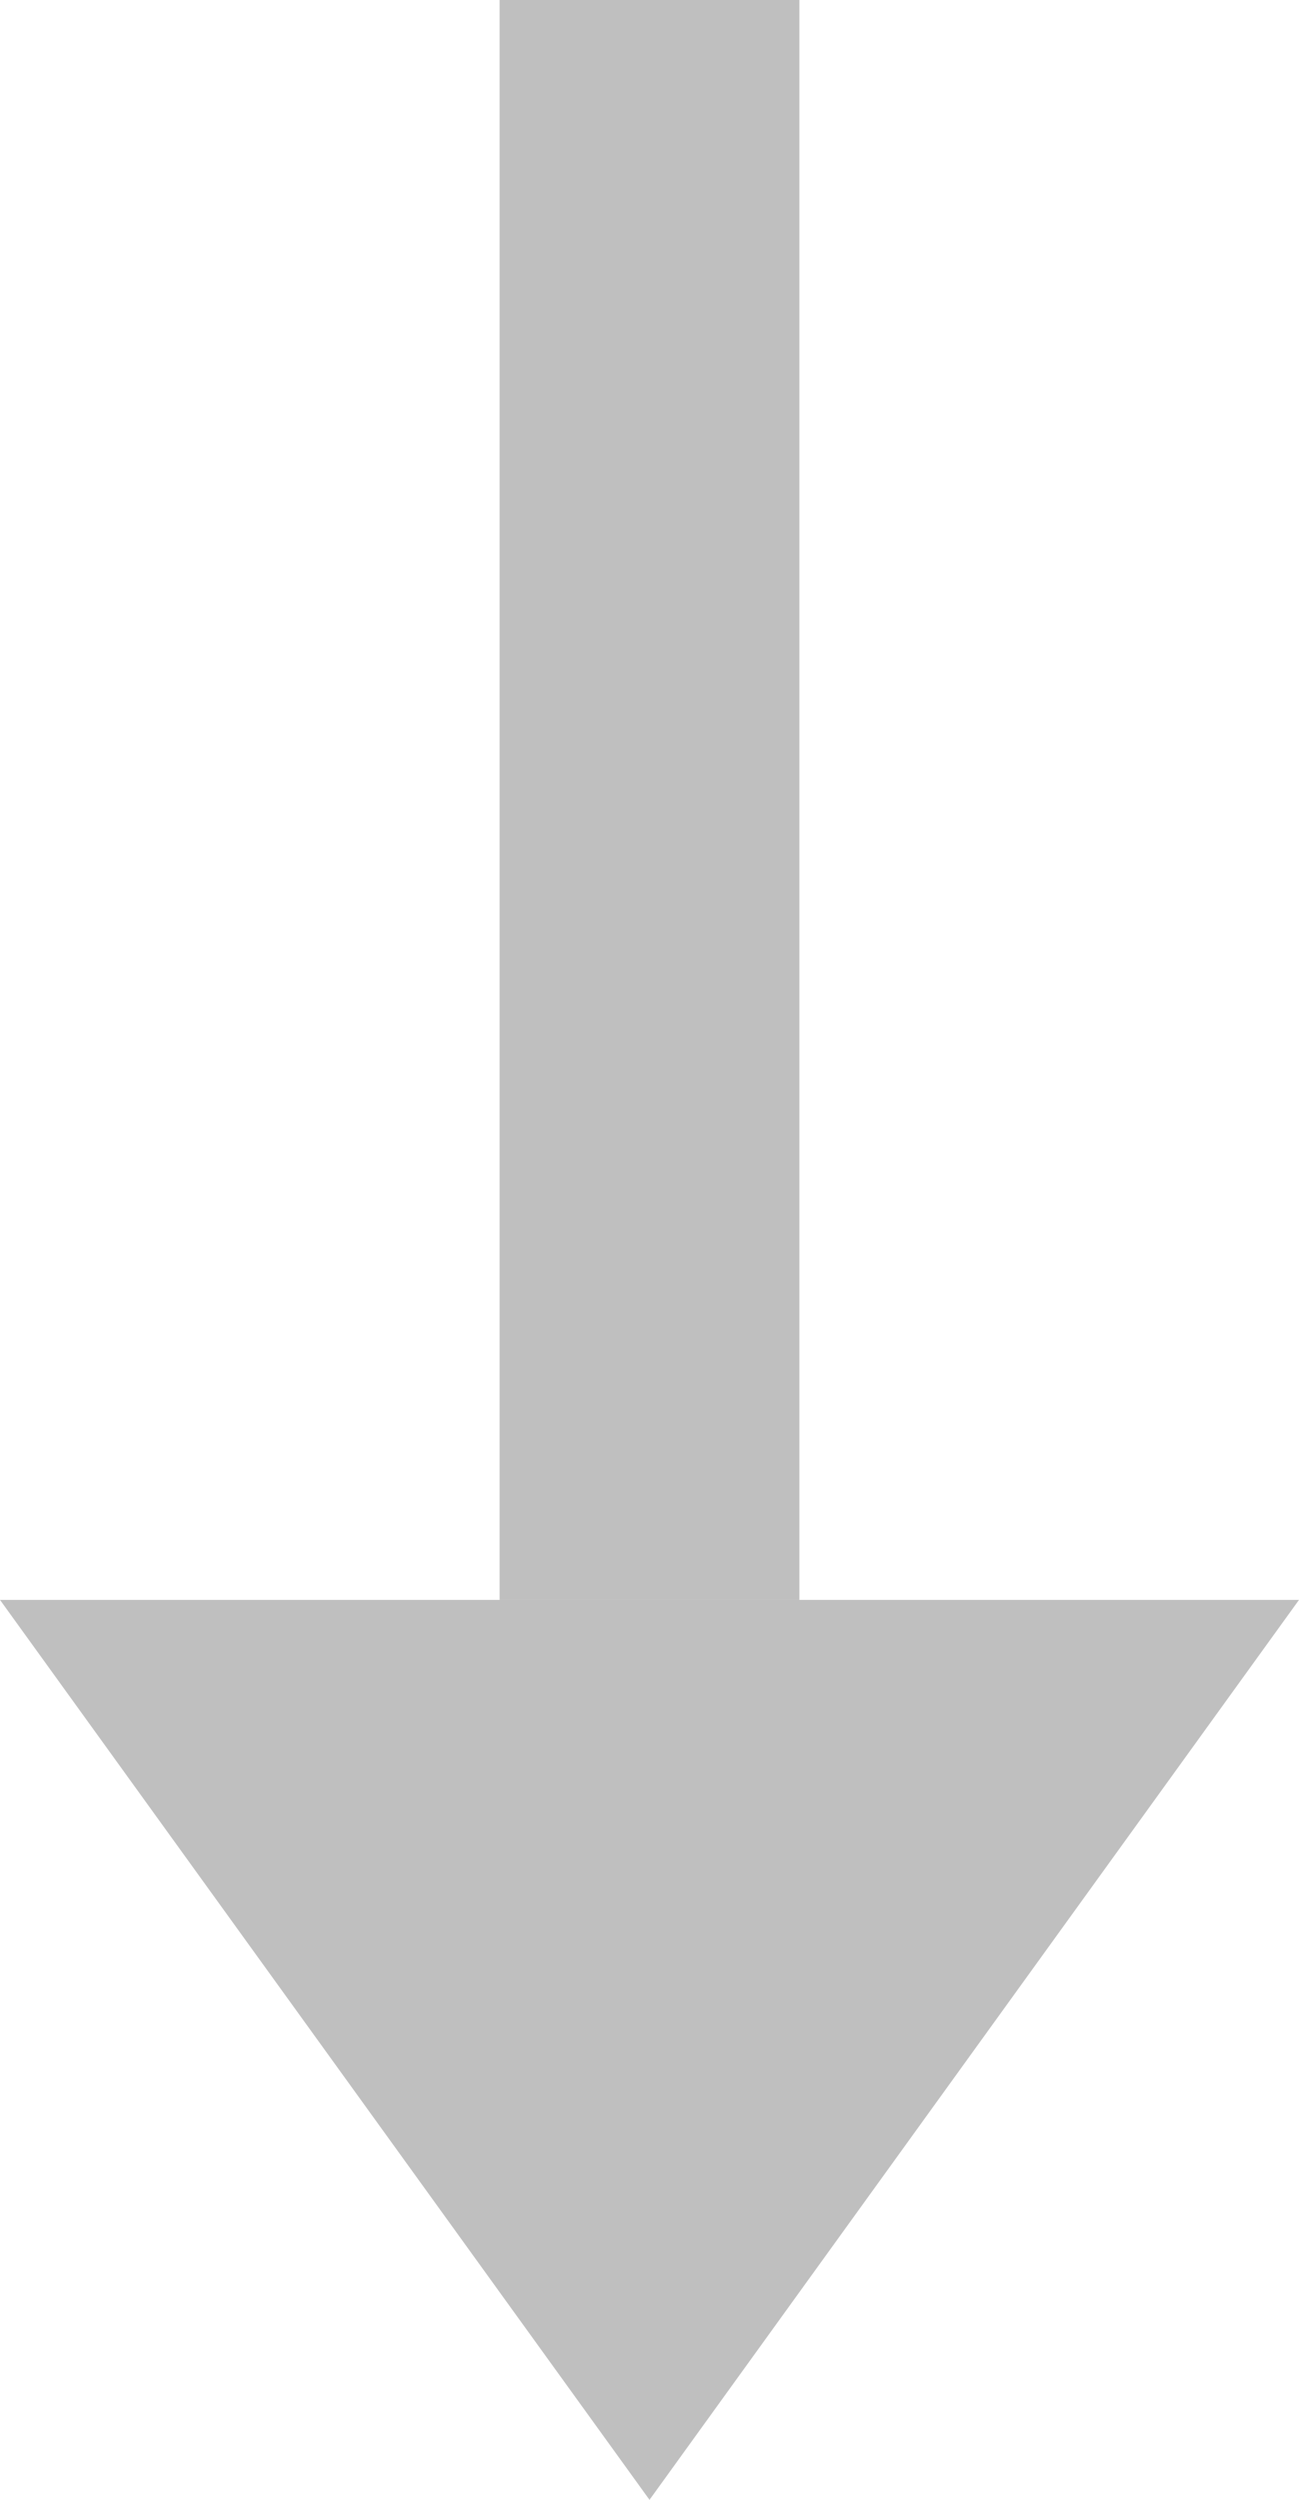
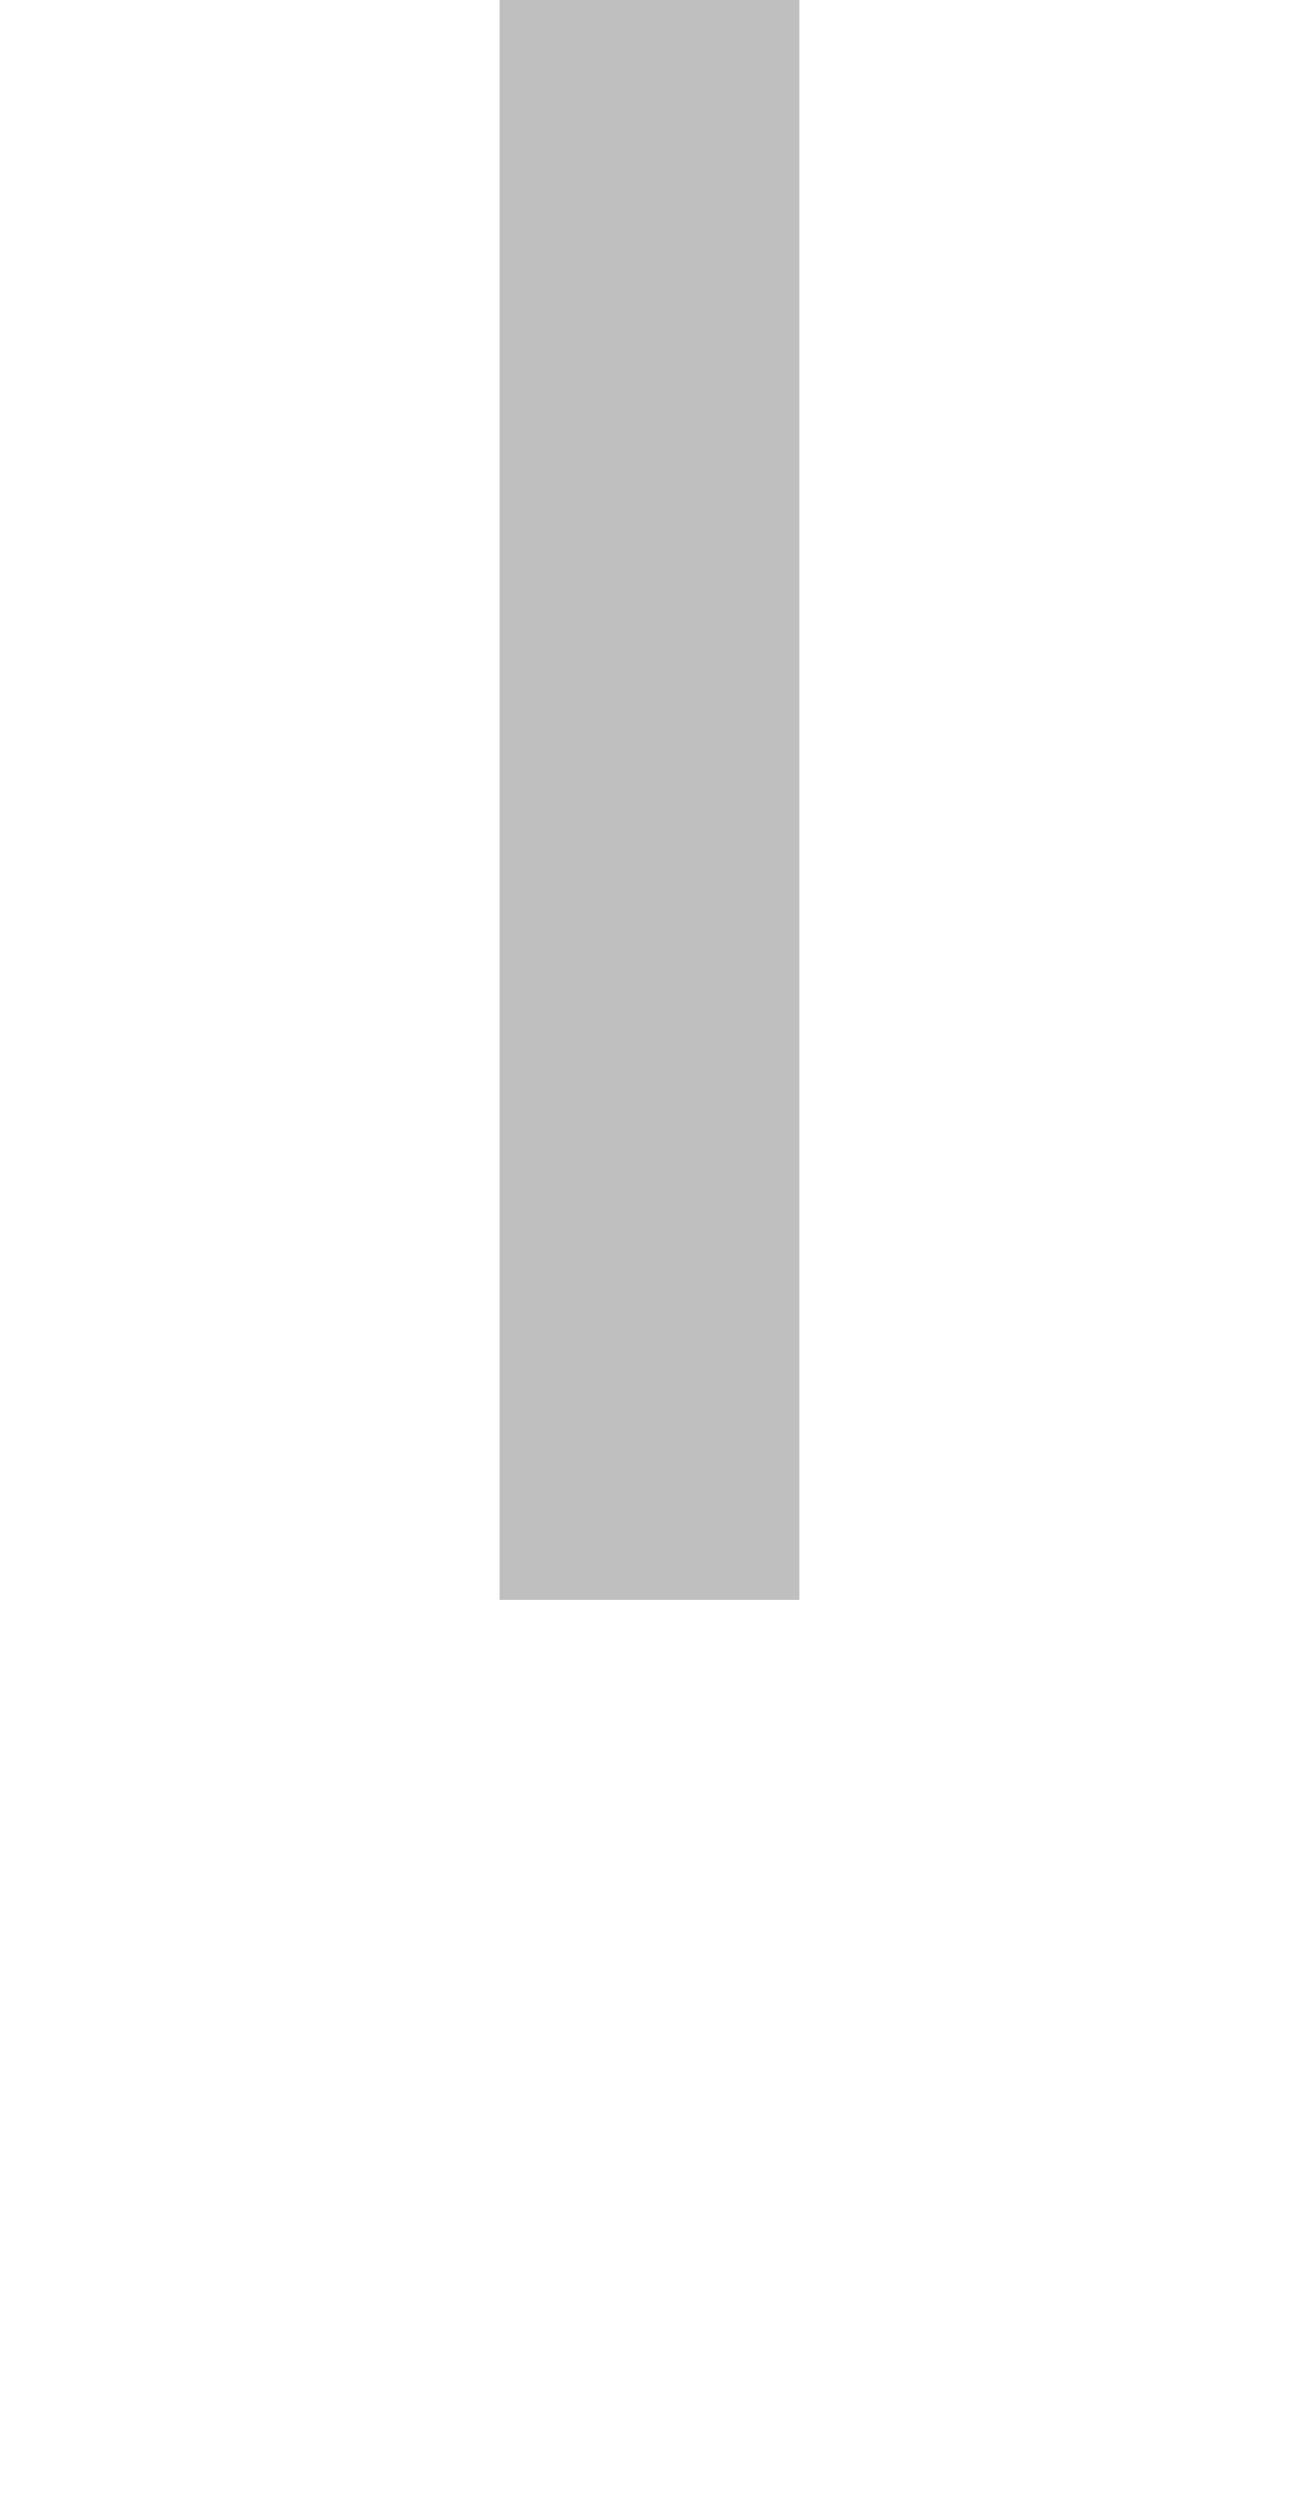
<svg xmlns="http://www.w3.org/2000/svg" width="26" height="50" viewBox="0 0 26 50" fill="none">
  <rect x="16" width="32" height="6" transform="rotate(90 16 0)" fill="#BFBFBF" />
-   <path d="M13 50L8.27262e-07 32L26 32L13 50Z" fill="#BFBFBF" />
</svg>